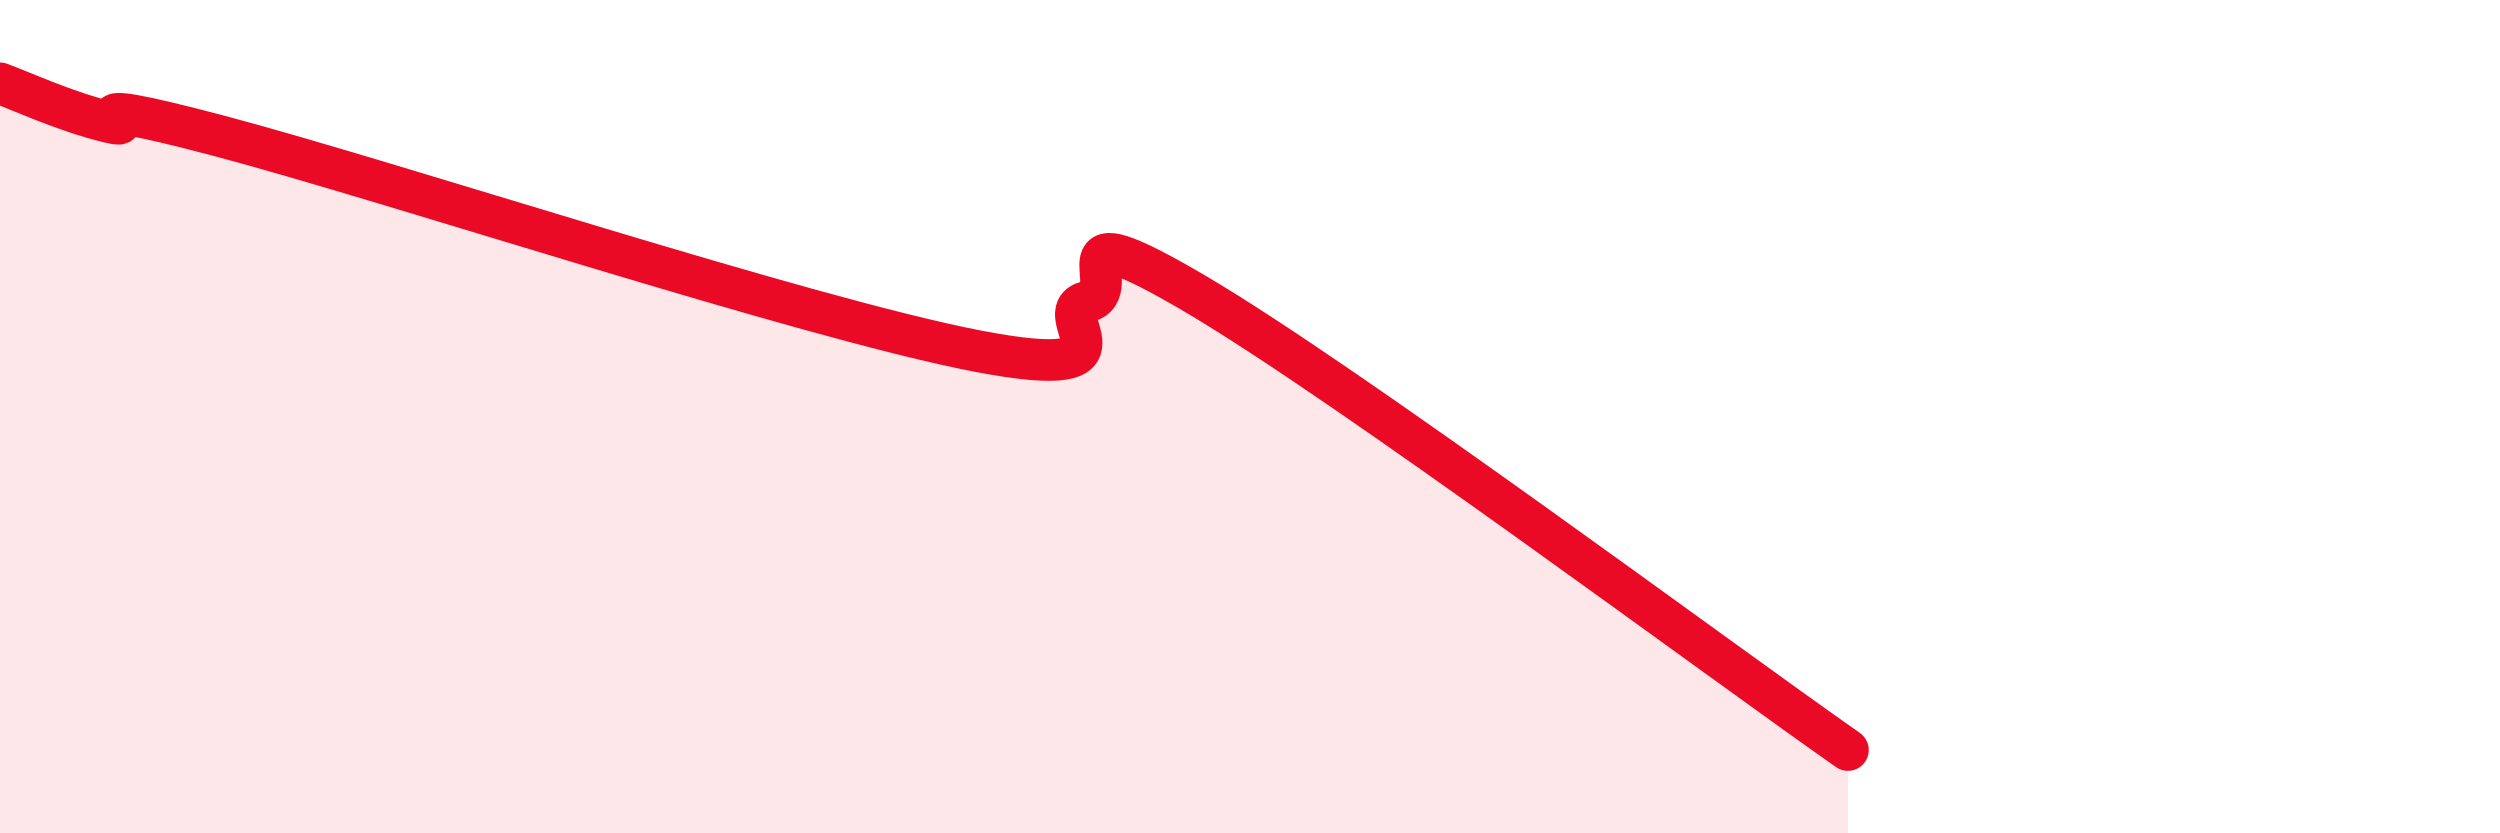
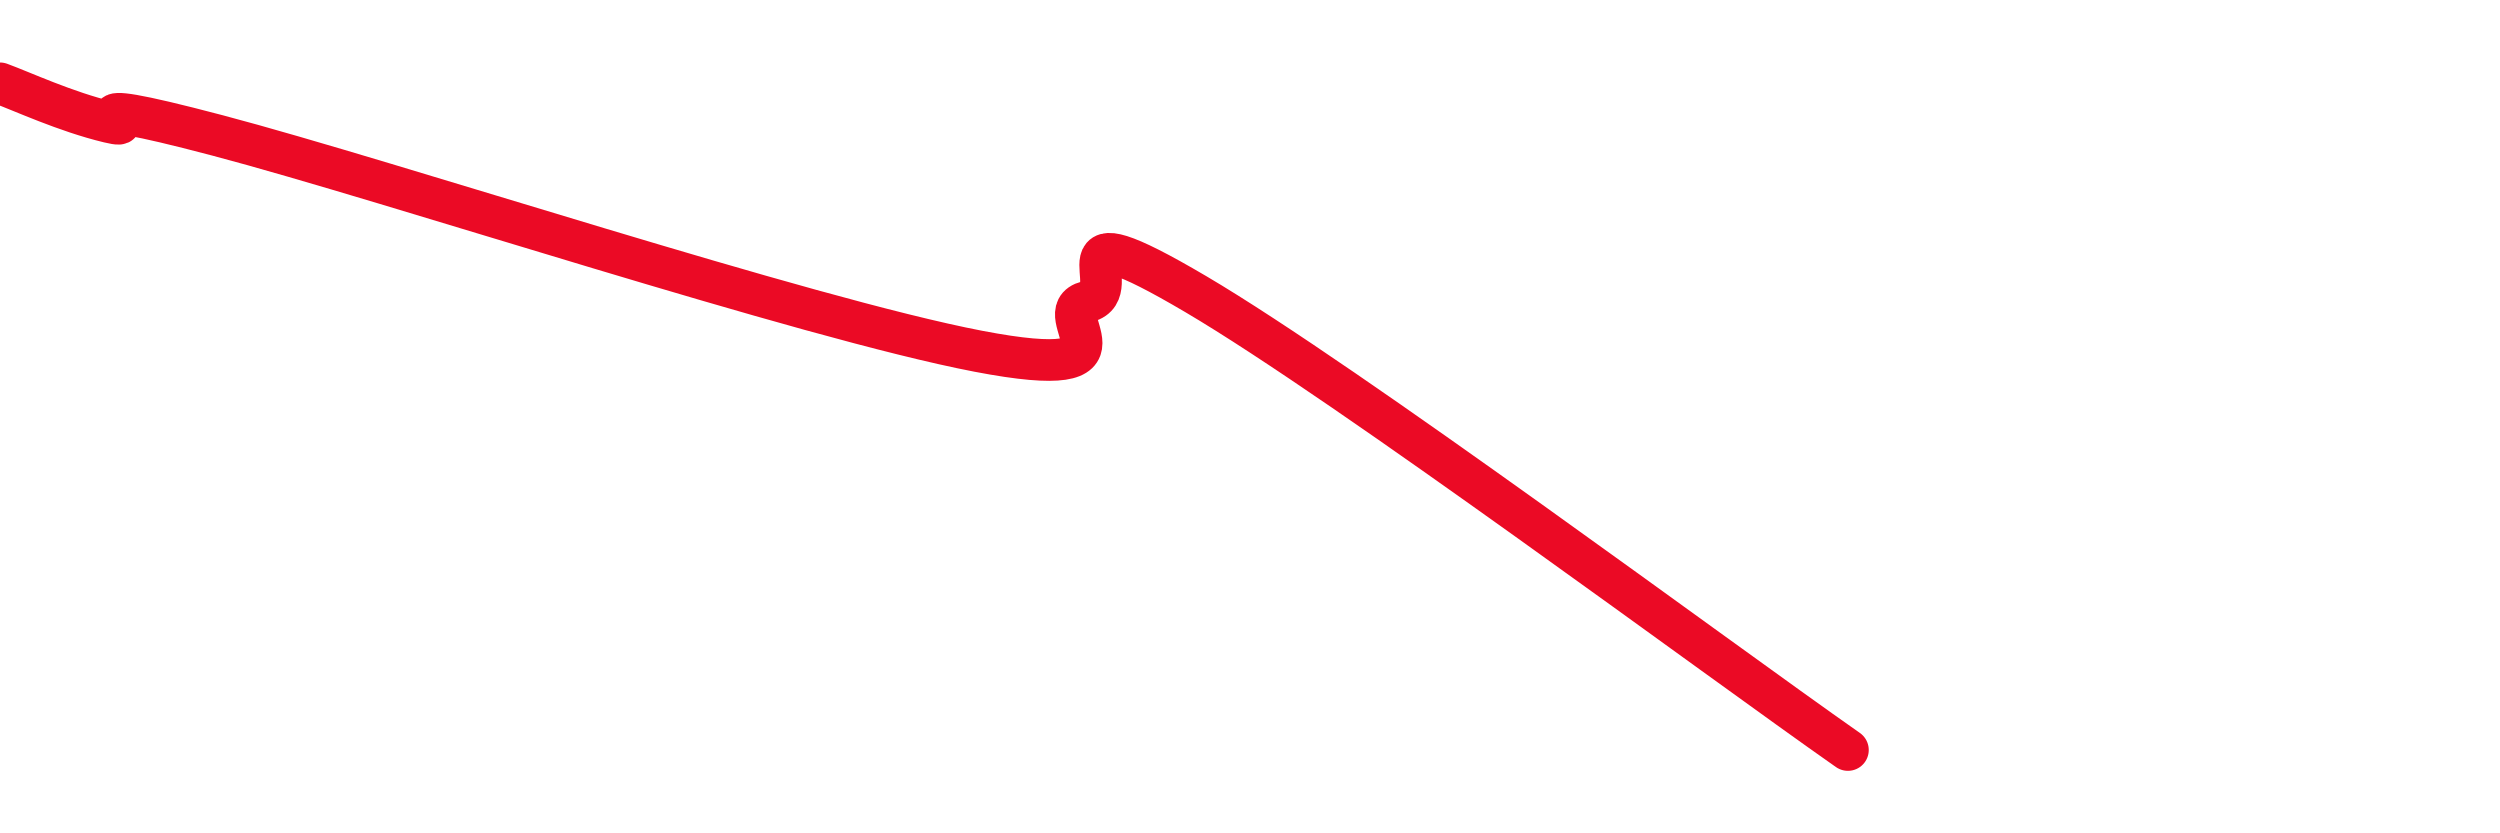
<svg xmlns="http://www.w3.org/2000/svg" width="60" height="20" viewBox="0 0 60 20">
-   <path d="M 0,2 C 0.52,2.19 1.57,2.68 2.61,2.93 C 3.65,3.18 1.05,2.15 5.22,3.25 C 9.39,4.35 19.31,7.63 23.48,8.43 C 27.65,9.23 25.05,7.51 26.09,7.24 C 27.13,6.97 25.05,4.91 28.7,7.06 C 32.35,9.21 41.22,15.81 44.35,18L44.35 20L0 20Z" fill="#EB0A25" opacity="0.1" stroke-linecap="round" stroke-linejoin="round" />
  <path d="M 0,2 C 0.52,2.19 1.57,2.68 2.61,2.93 C 3.65,3.18 1.05,2.15 5.22,3.25 C 9.39,4.35 19.31,7.63 23.48,8.43 C 27.65,9.23 25.05,7.51 26.09,7.24 C 27.13,6.97 25.05,4.91 28.7,7.06 C 32.35,9.21 41.22,15.81 44.35,18" stroke="#EB0A25" stroke-width="1" fill="none" stroke-linecap="round" stroke-linejoin="round" />
</svg>